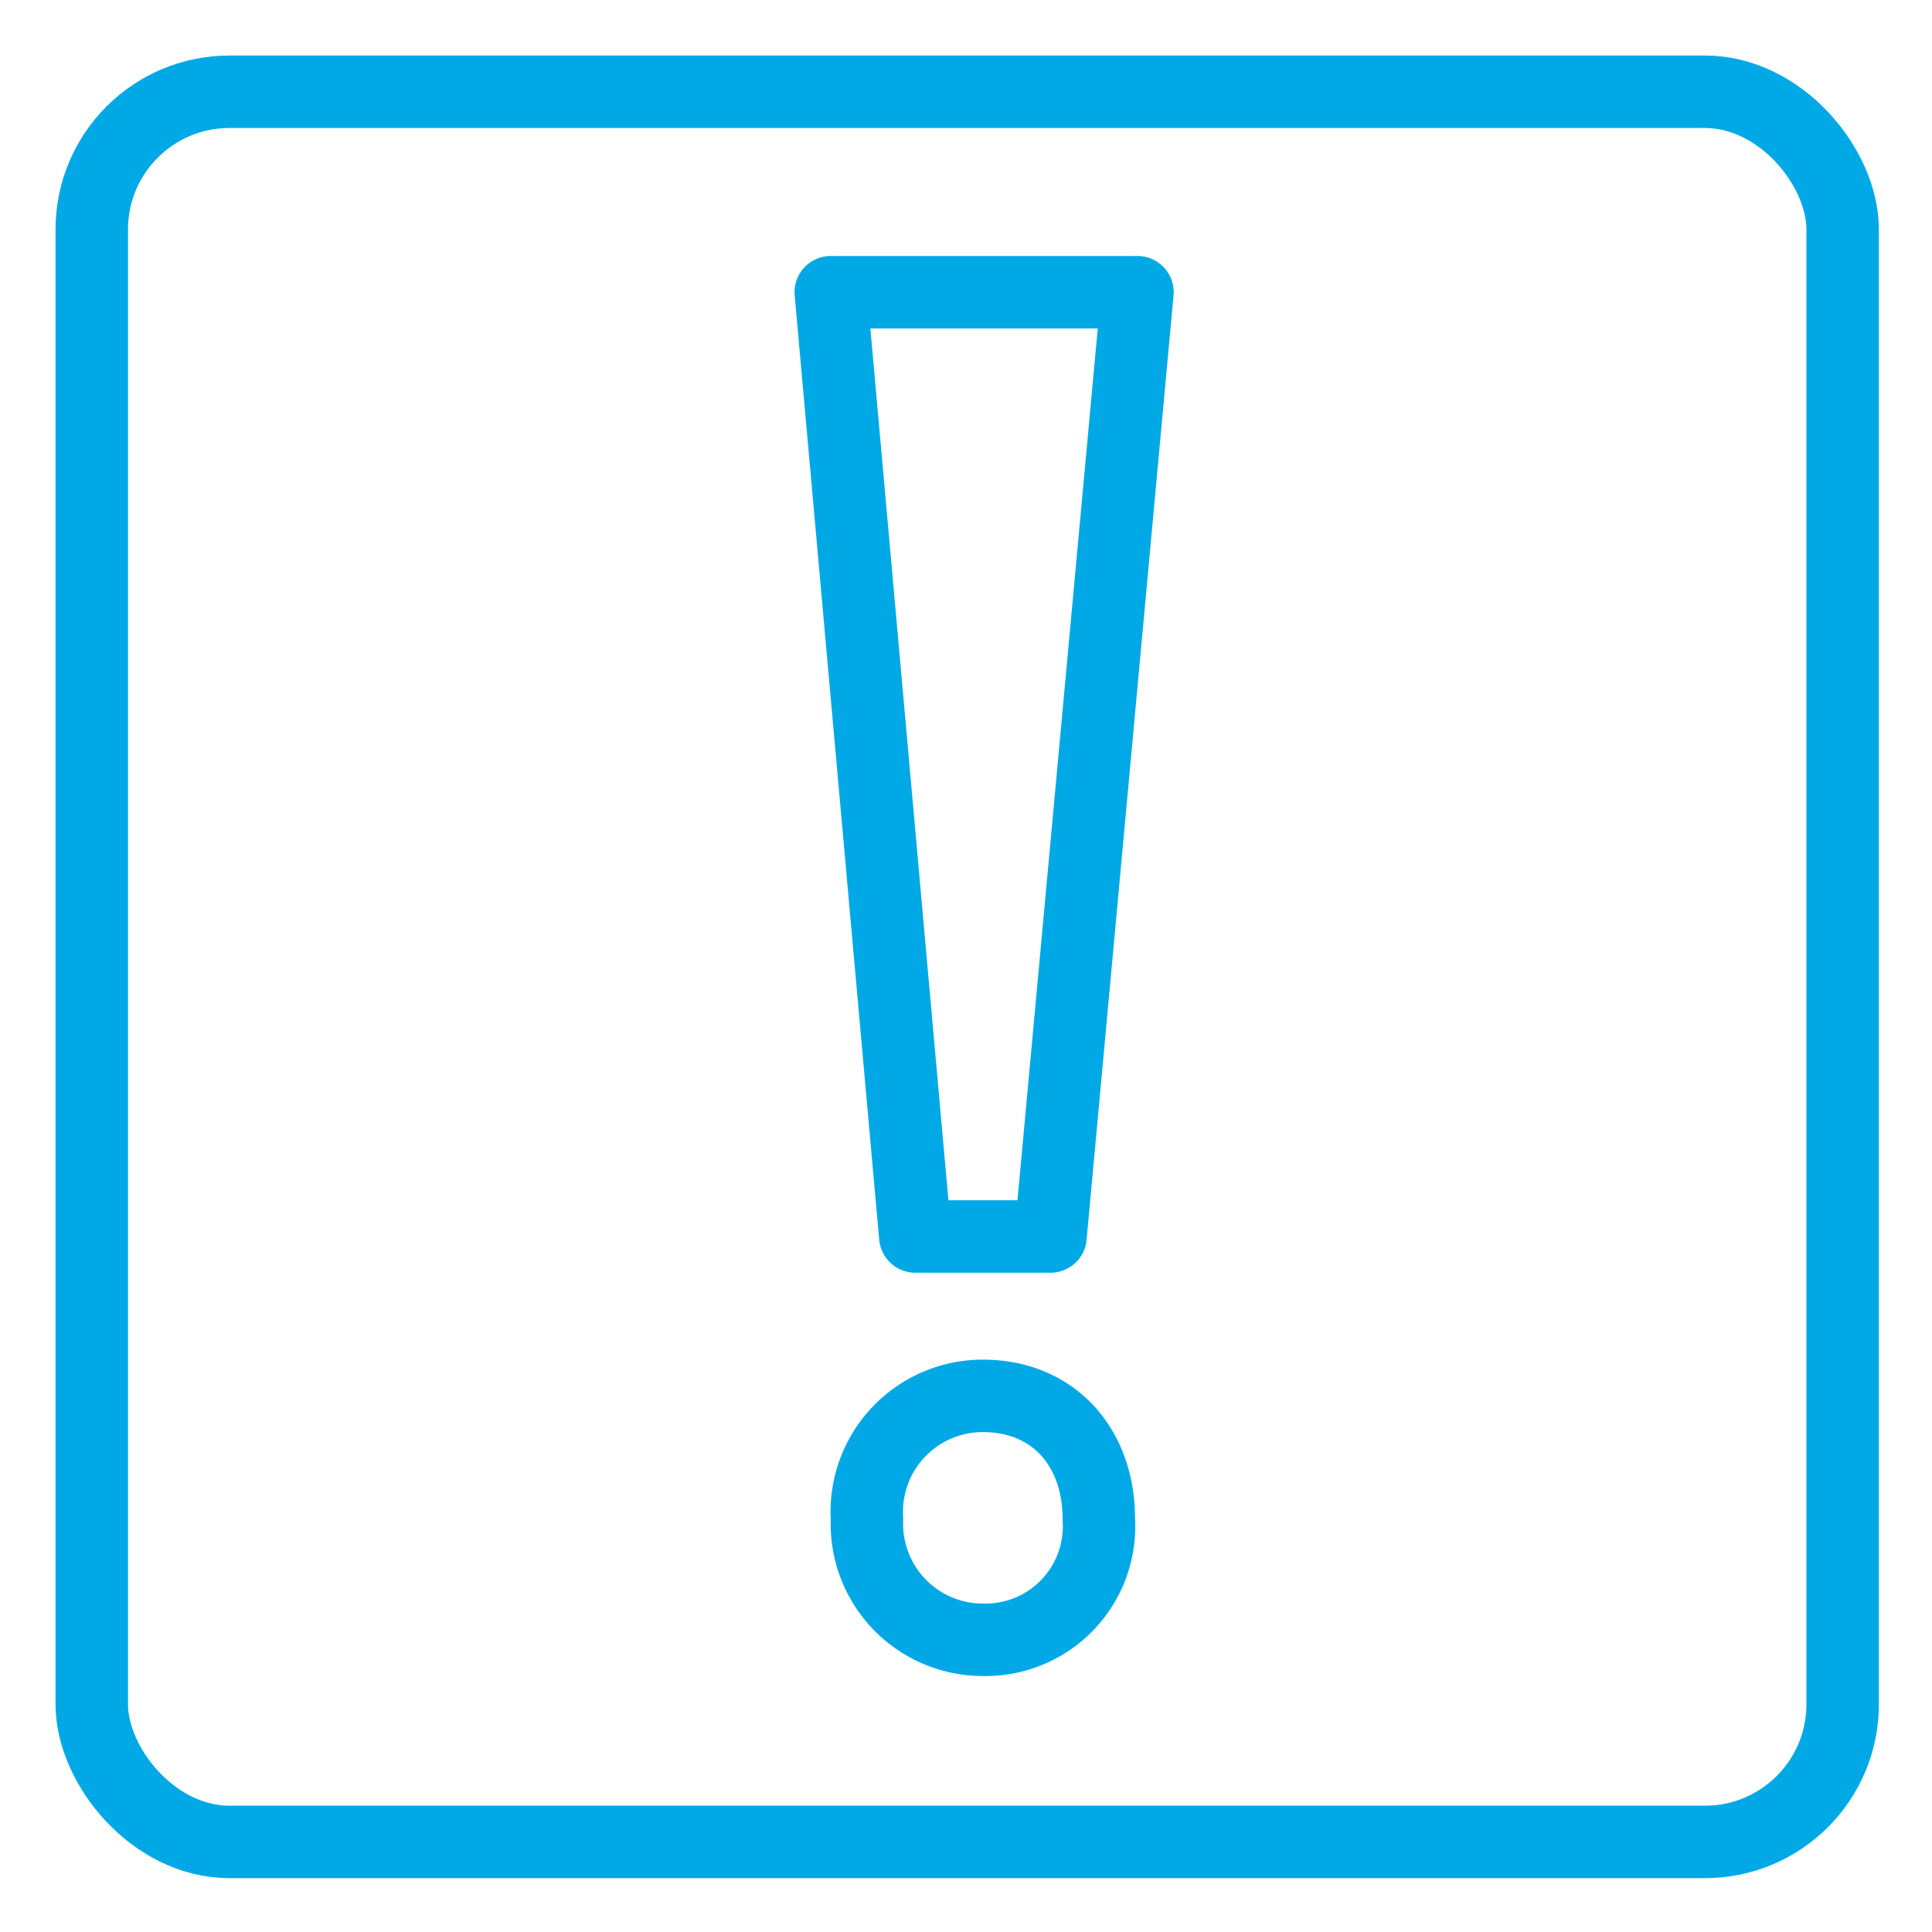
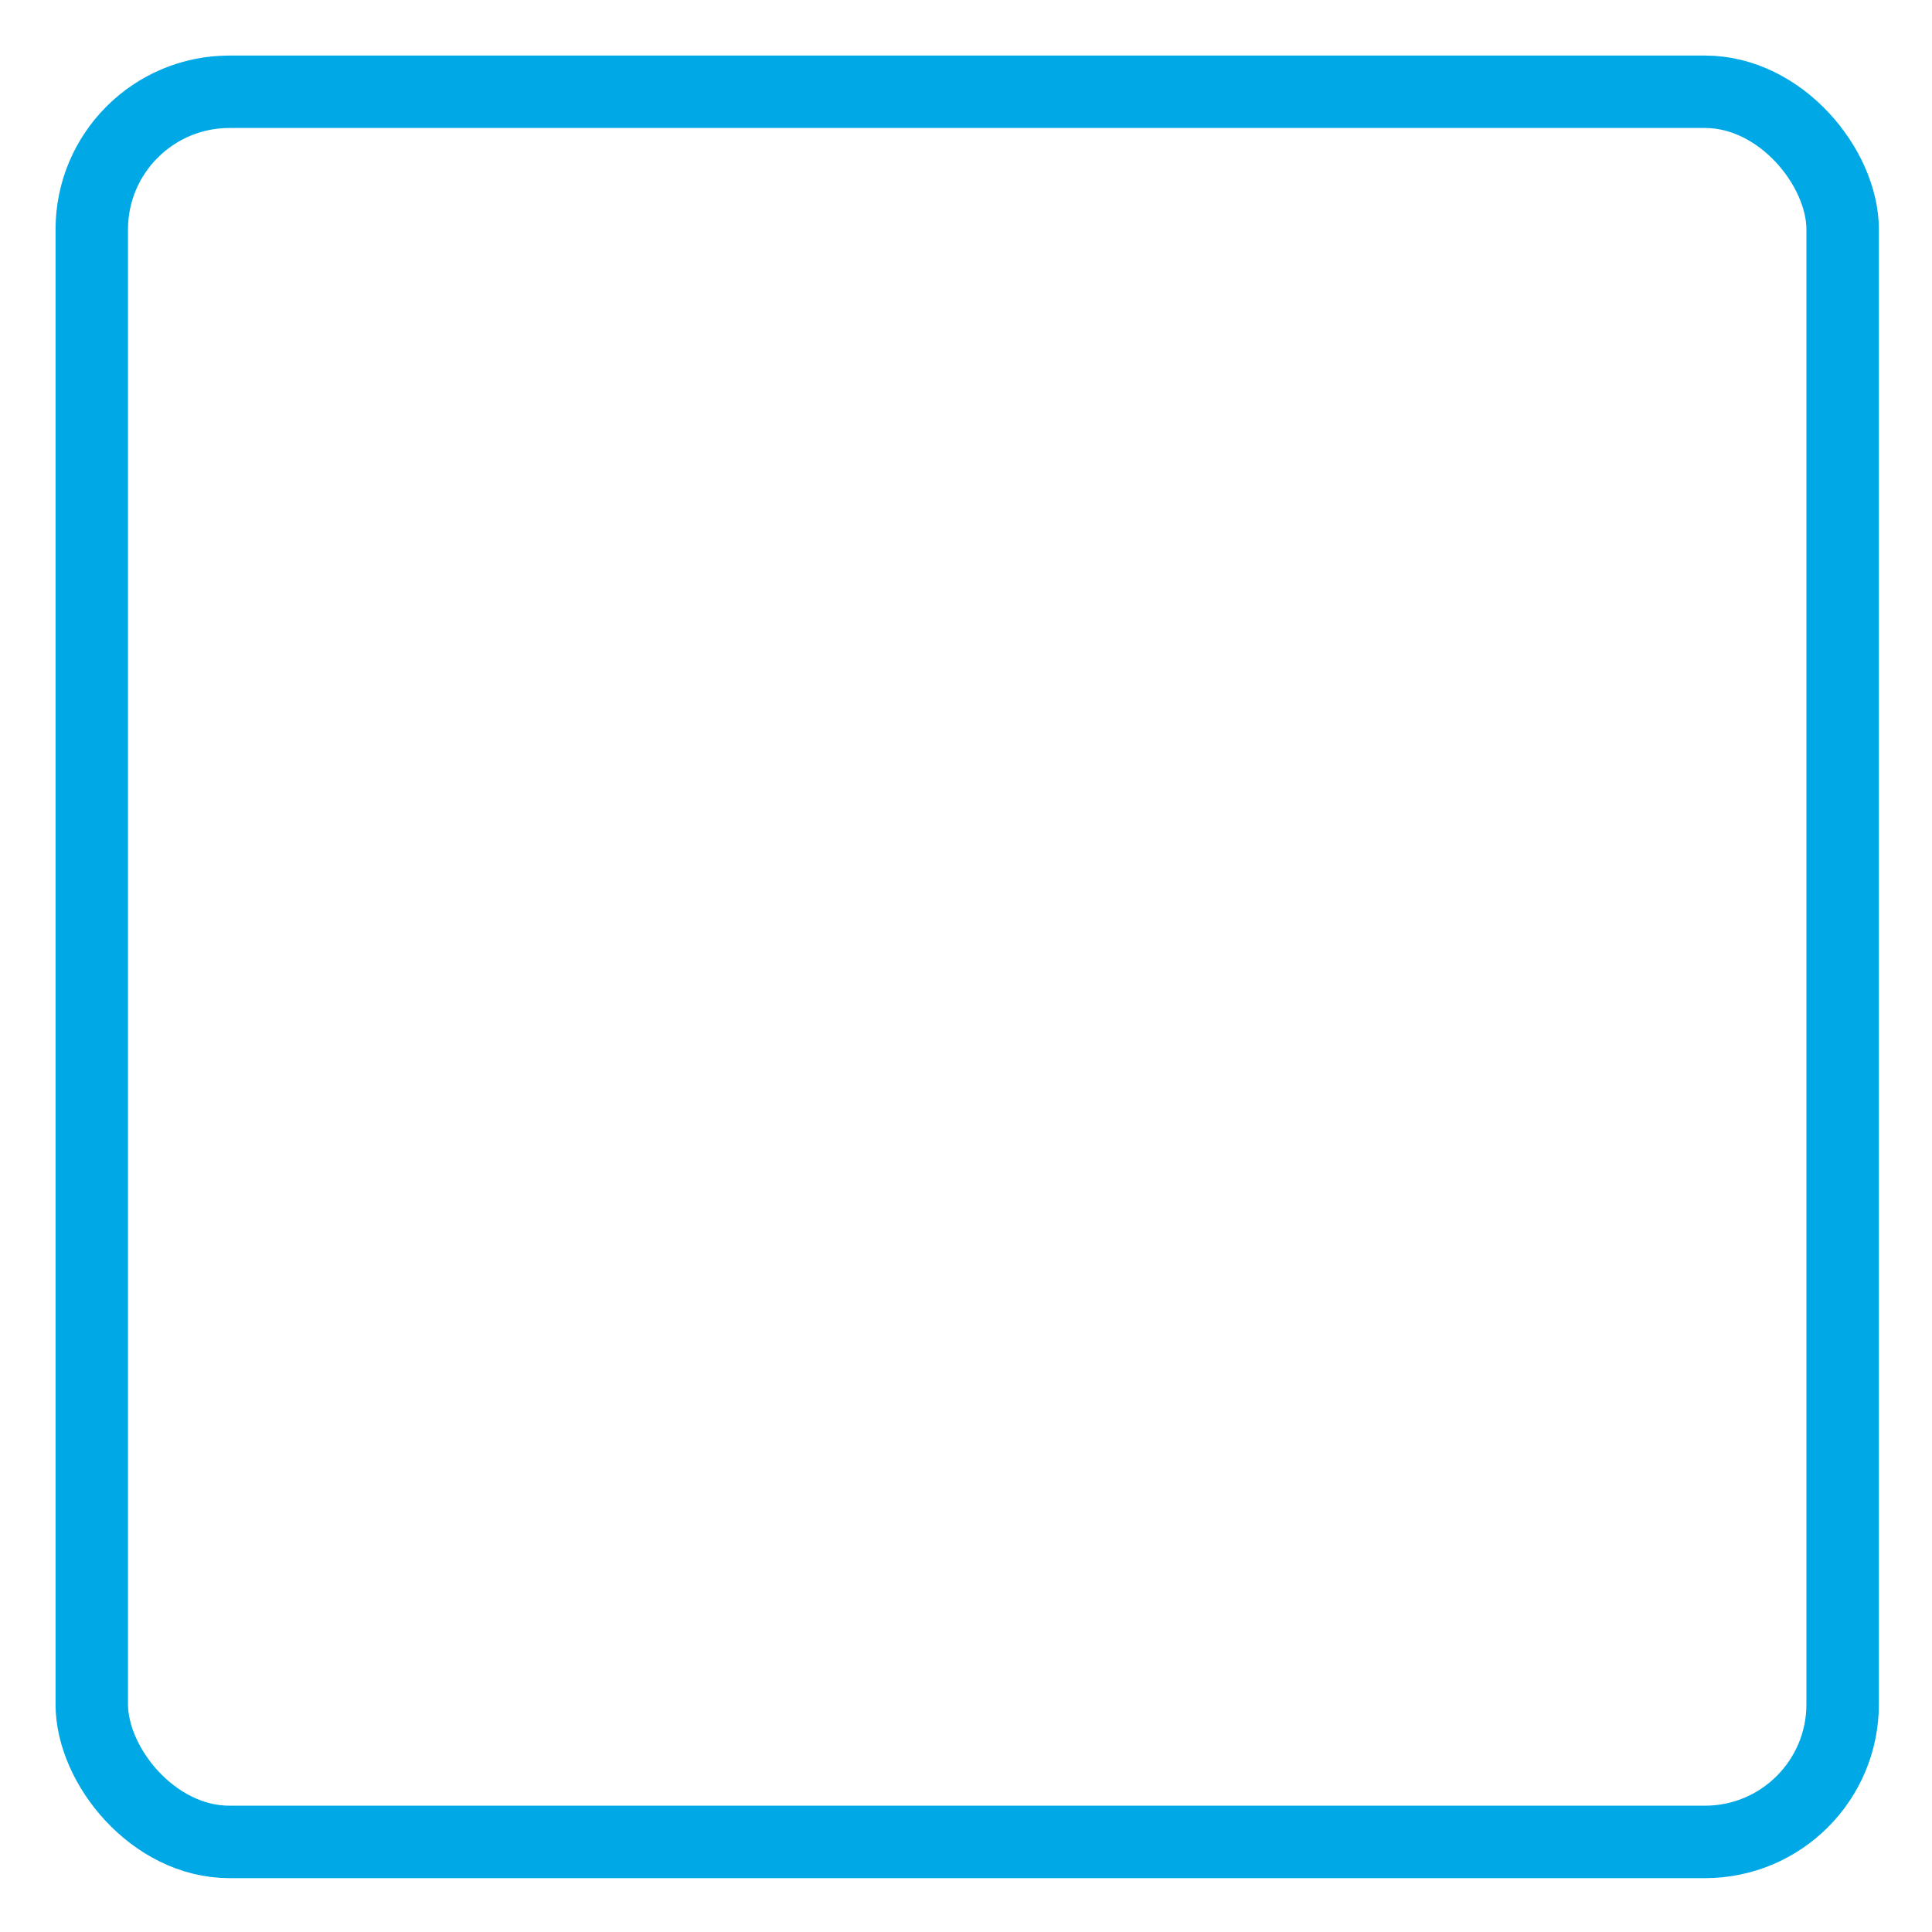
<svg xmlns="http://www.w3.org/2000/svg" width="80" height="80" fill="none" stroke="#00a9e6" stroke-width="3">
  <rect x="3.8" y="3.8" width="72.5" height="72.47" rx="5.7" stroke-miterlimit="10" />
-   <path d="M35.9 62.9a4.8 4.8 0 0 1 4.8-5.1c2.9 0 4.8 2.1 4.8 5.1a4.7 4.7 0 0 1-4.8 5 4.8 4.8 0 0 1-4.8-5zm2-11.7l-3.5-39.1h12.7l-3.6 39.1z" stroke-linejoin="round" />
</svg>